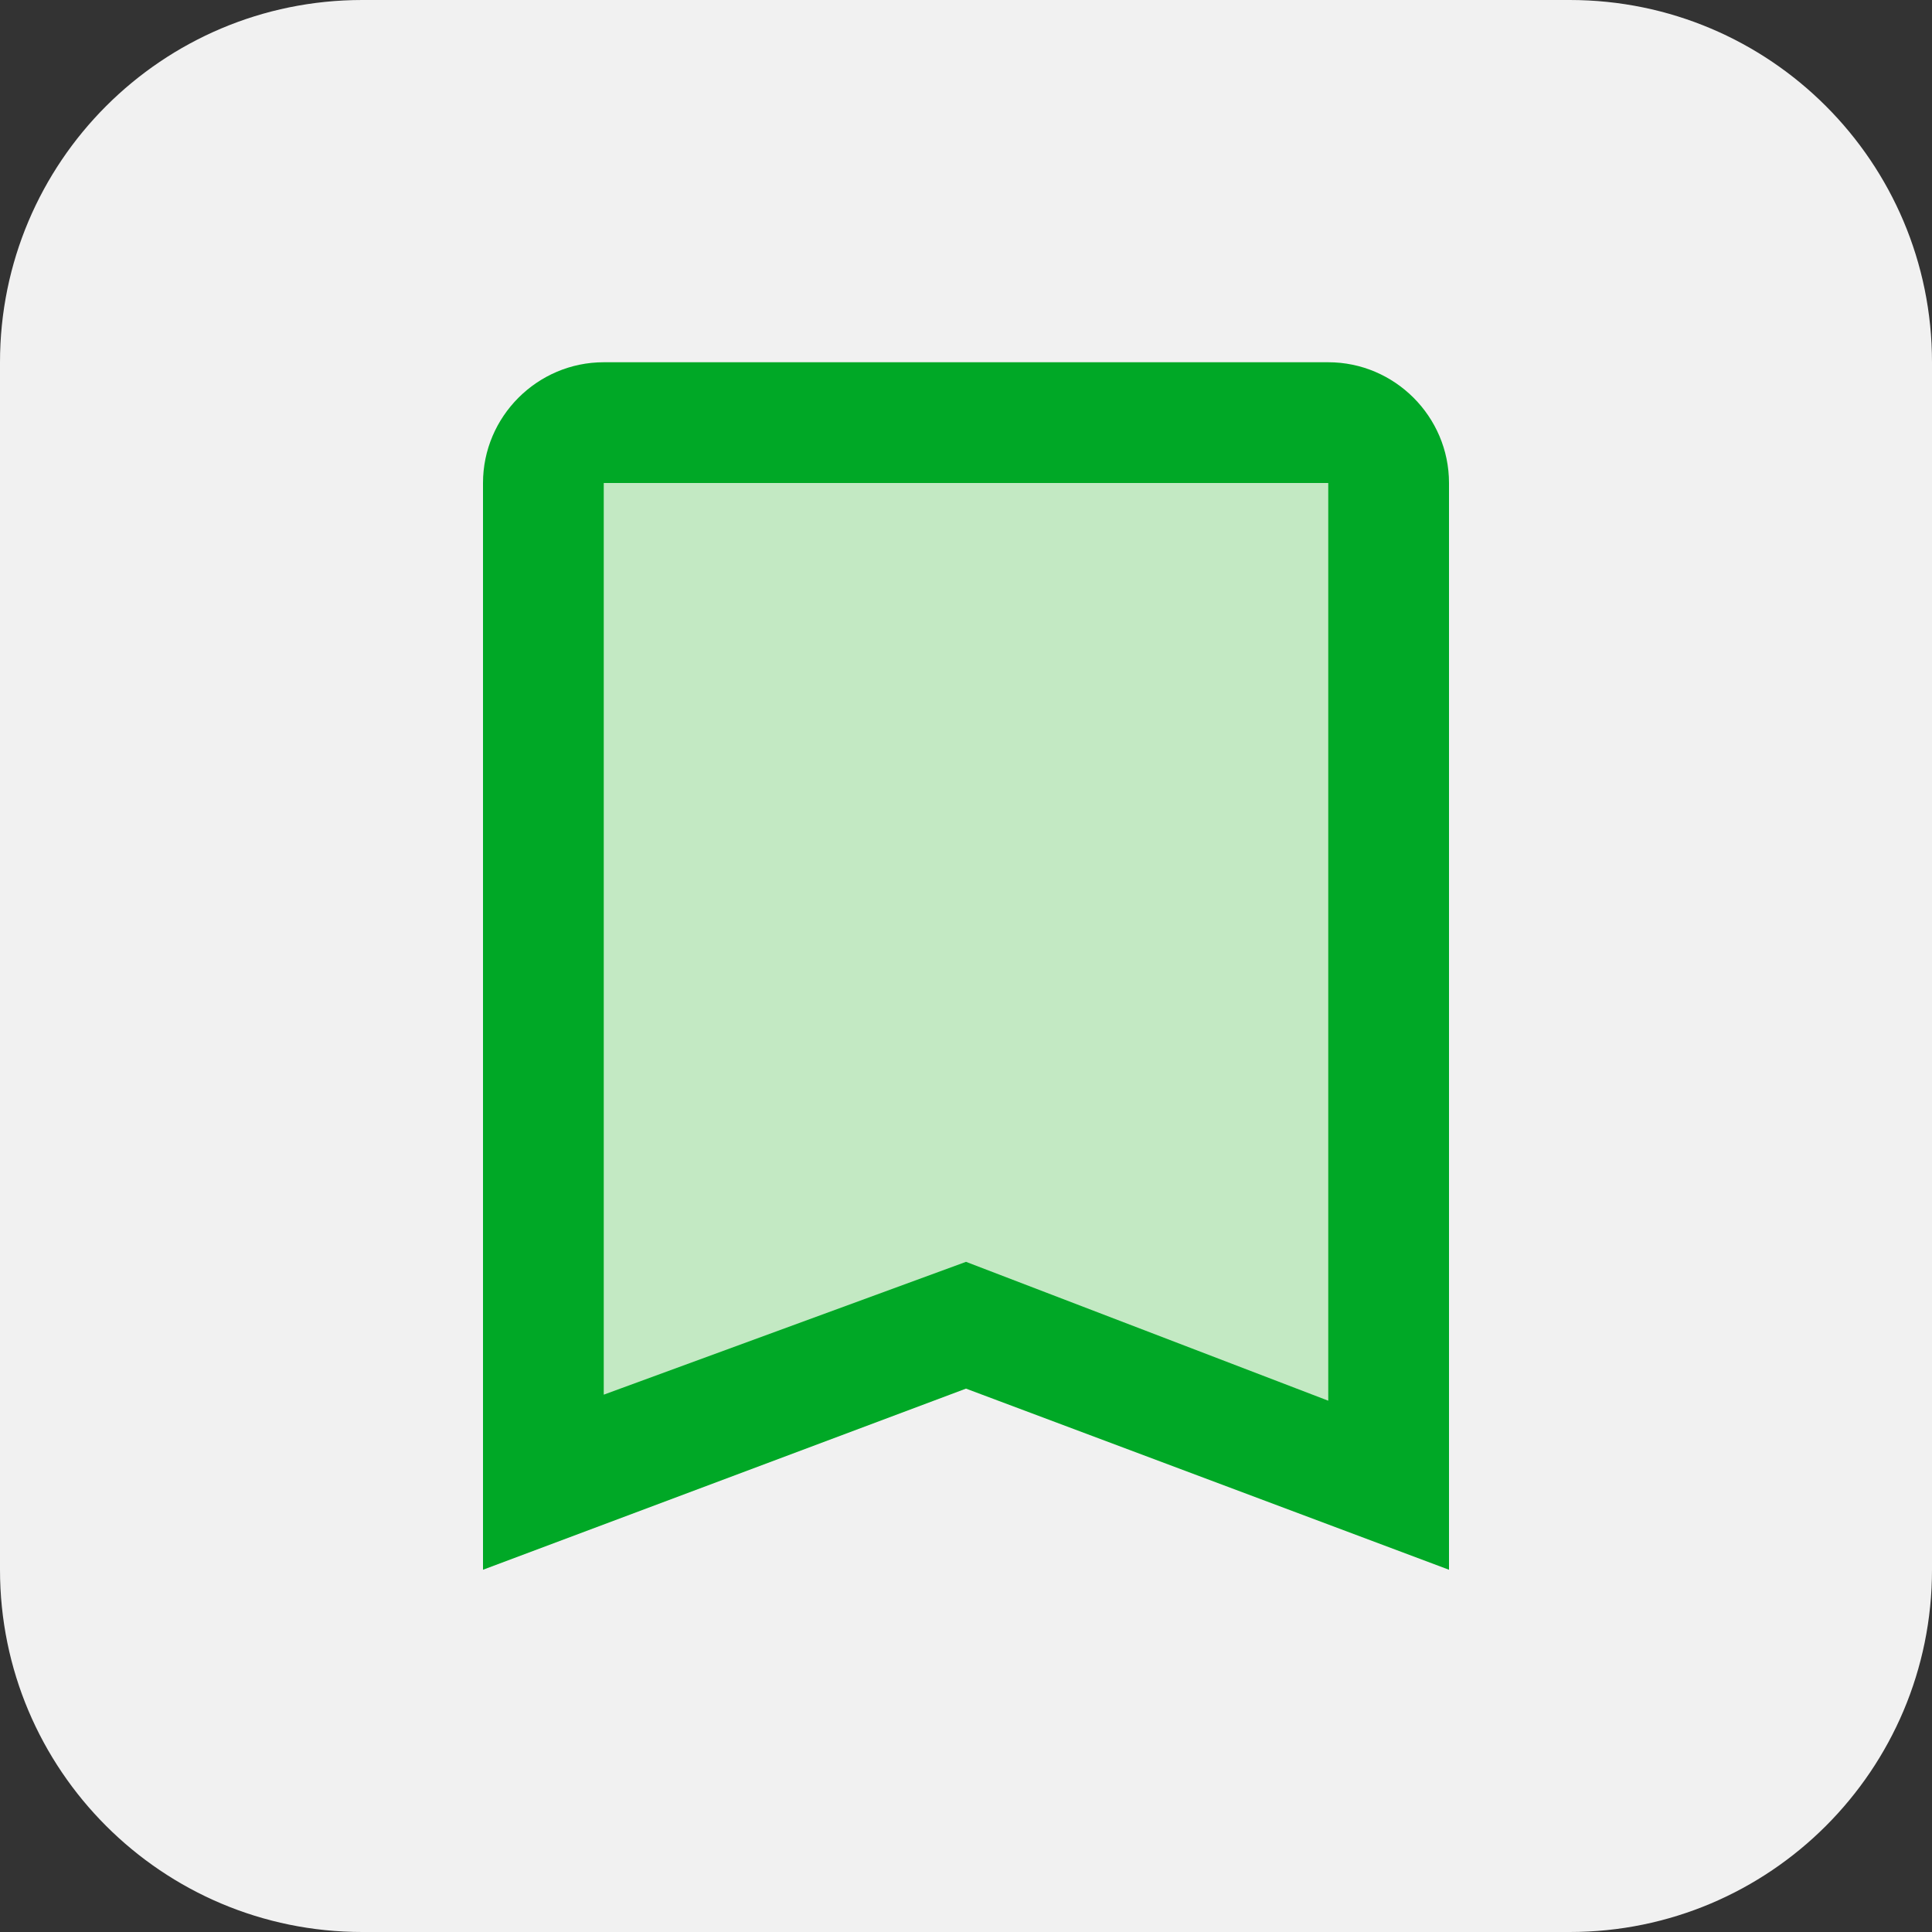
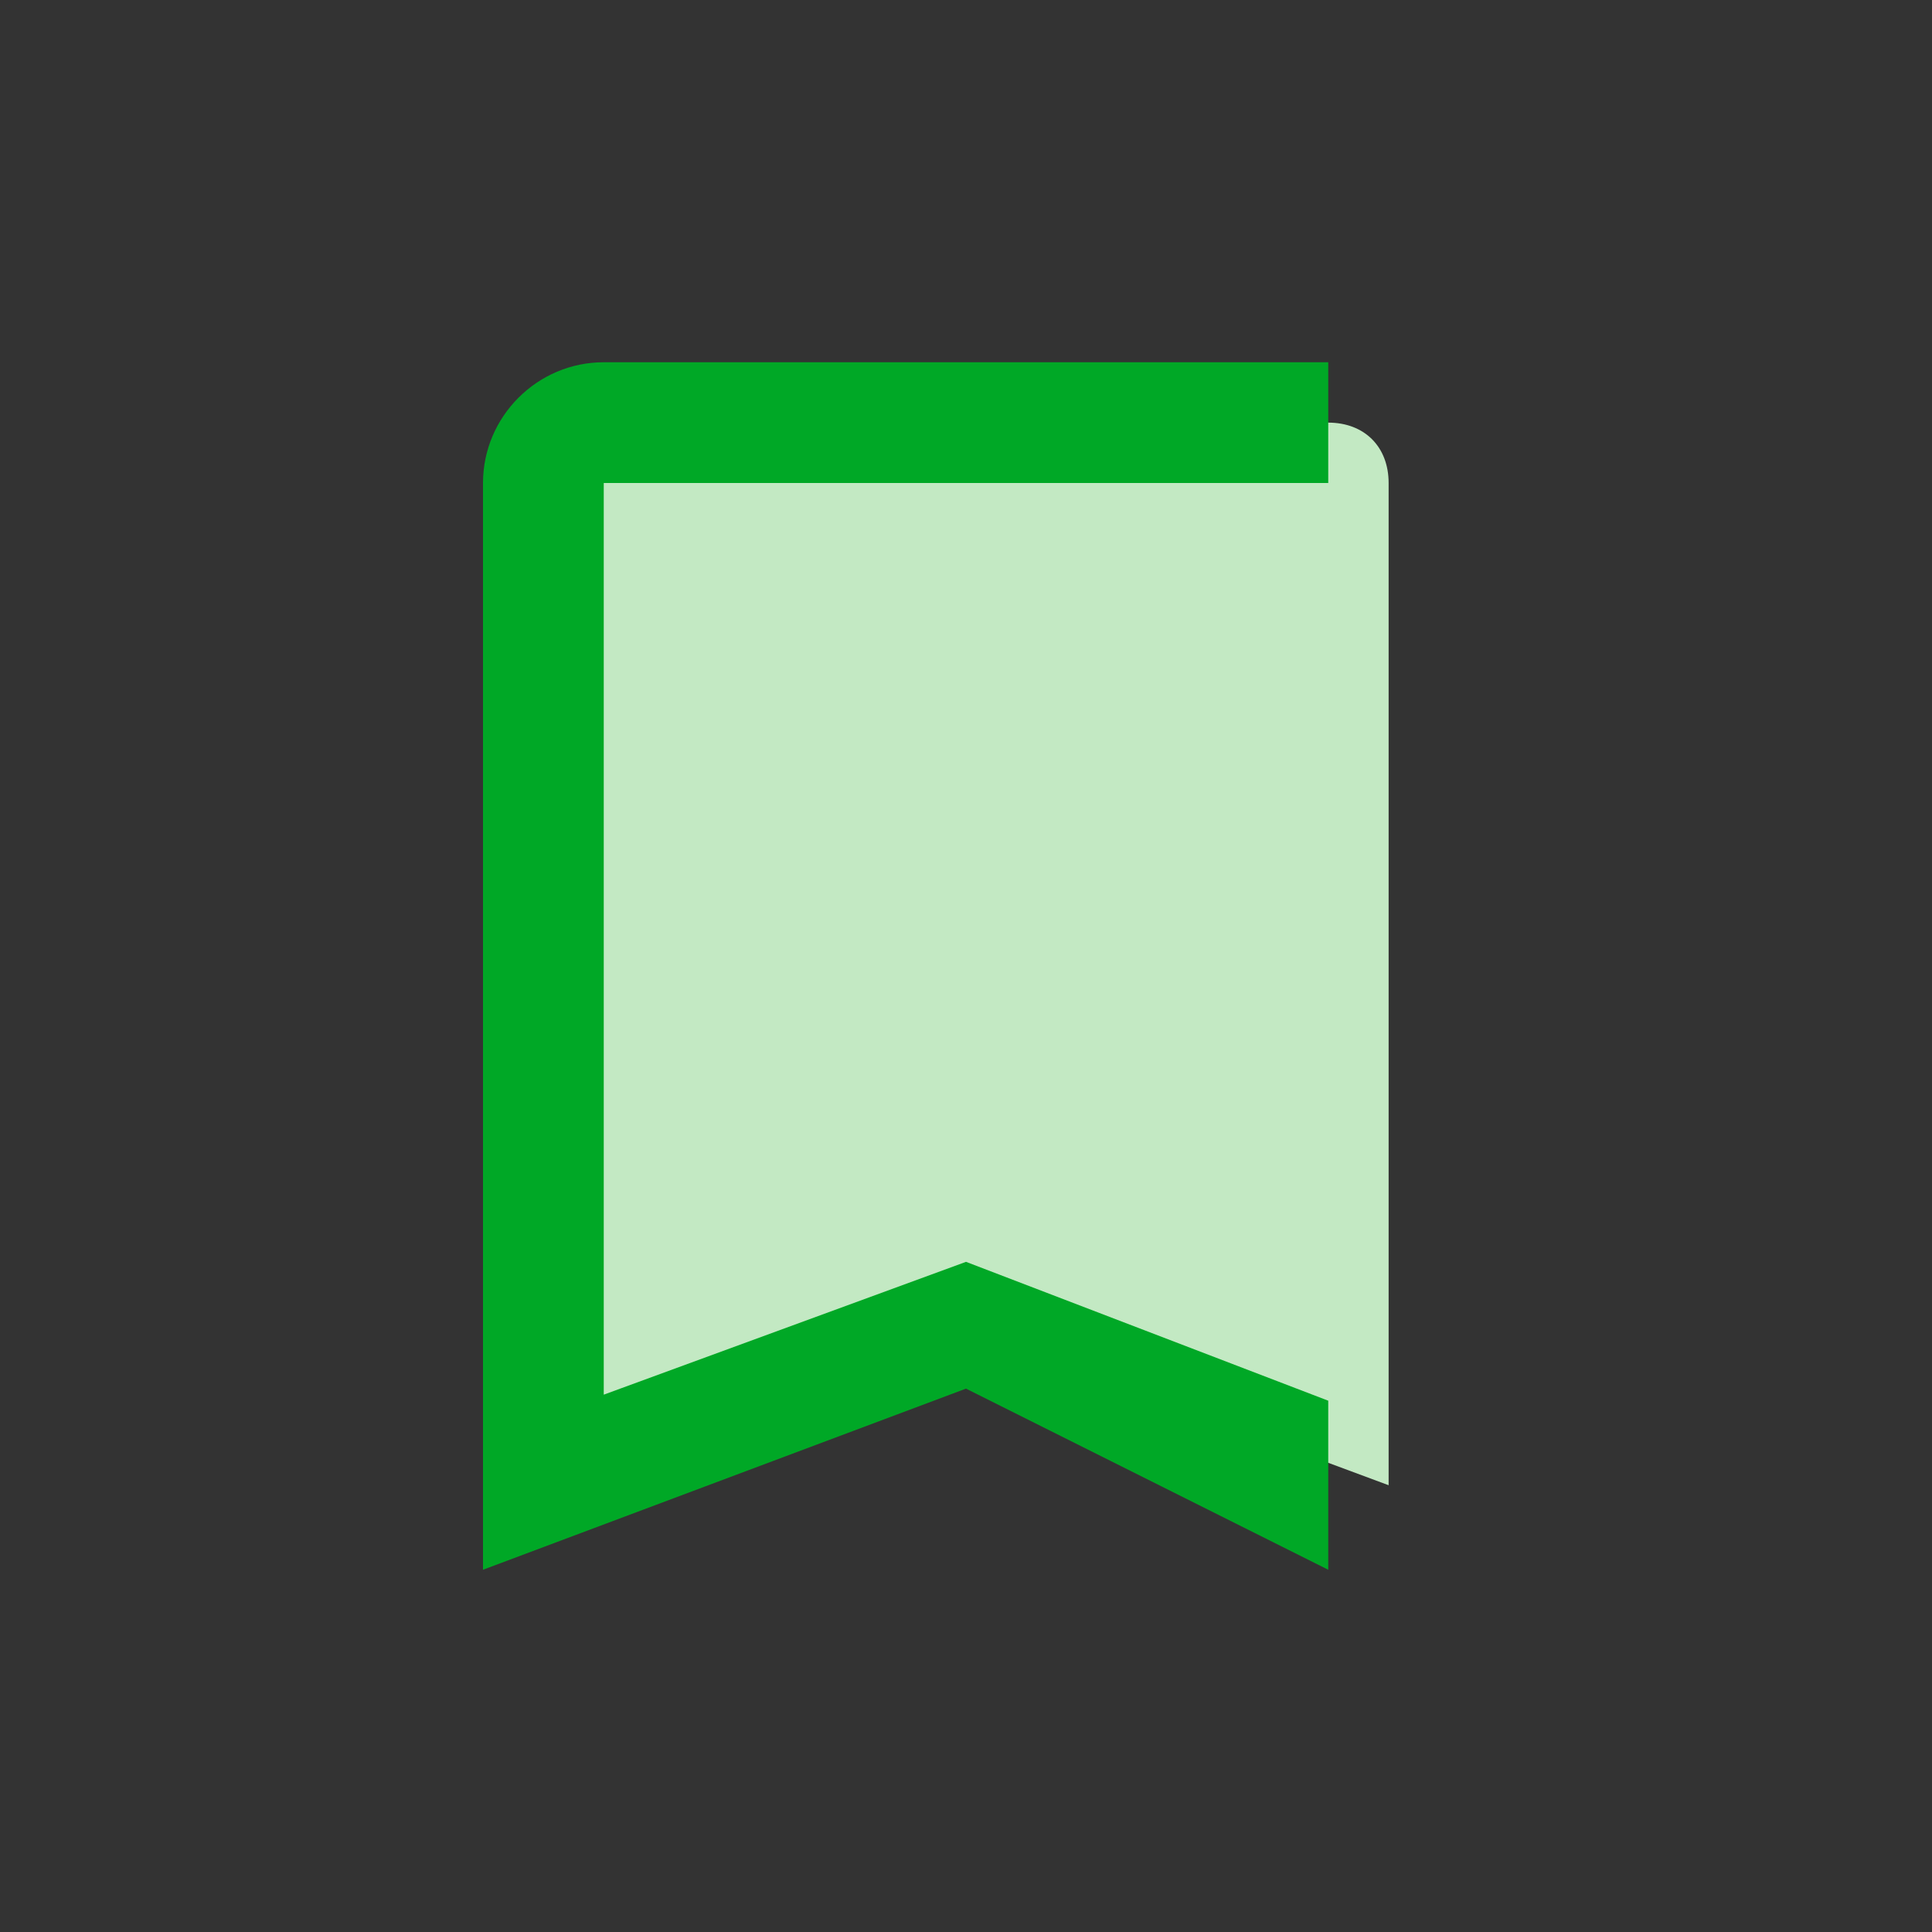
<svg xmlns="http://www.w3.org/2000/svg" width="32" height="32" viewBox="0 0 32 32" fill="none">
  <rect x="0" y="0" width="32" height="32" fill="#333333" stroke="none" />
-   <path d="M0 6C0 2.686 2.686 0 6 0H26C29.314 0 32 2.686 32 6V26C32 29.314 29.314 32 26 32H6C2.686 32 0 29.314 0 26V6Z" fill="#F1F1F1" />
  <path d="M23 24.6L16 22L9 24.6V8C9 7.5 9.4 7 10 7H22C22.6 7 23 7.4 23 8V24.6Z" fill="#C3E9C3" />
-   <path d="M8 26V8C8 6.9 8.9 6 10 6H22C23.1 6 24 6.9 24 8V26L16 23L8 26ZM16 20.9L22 23.2V8H10V23.1L16 20.9Z" fill="#00A826" />
+   <path d="M8 26V8C8 6.9 8.9 6 10 6H22V26L16 23L8 26ZM16 20.9L22 23.2V8H10V23.1L16 20.9Z" fill="#00A826" />
</svg>